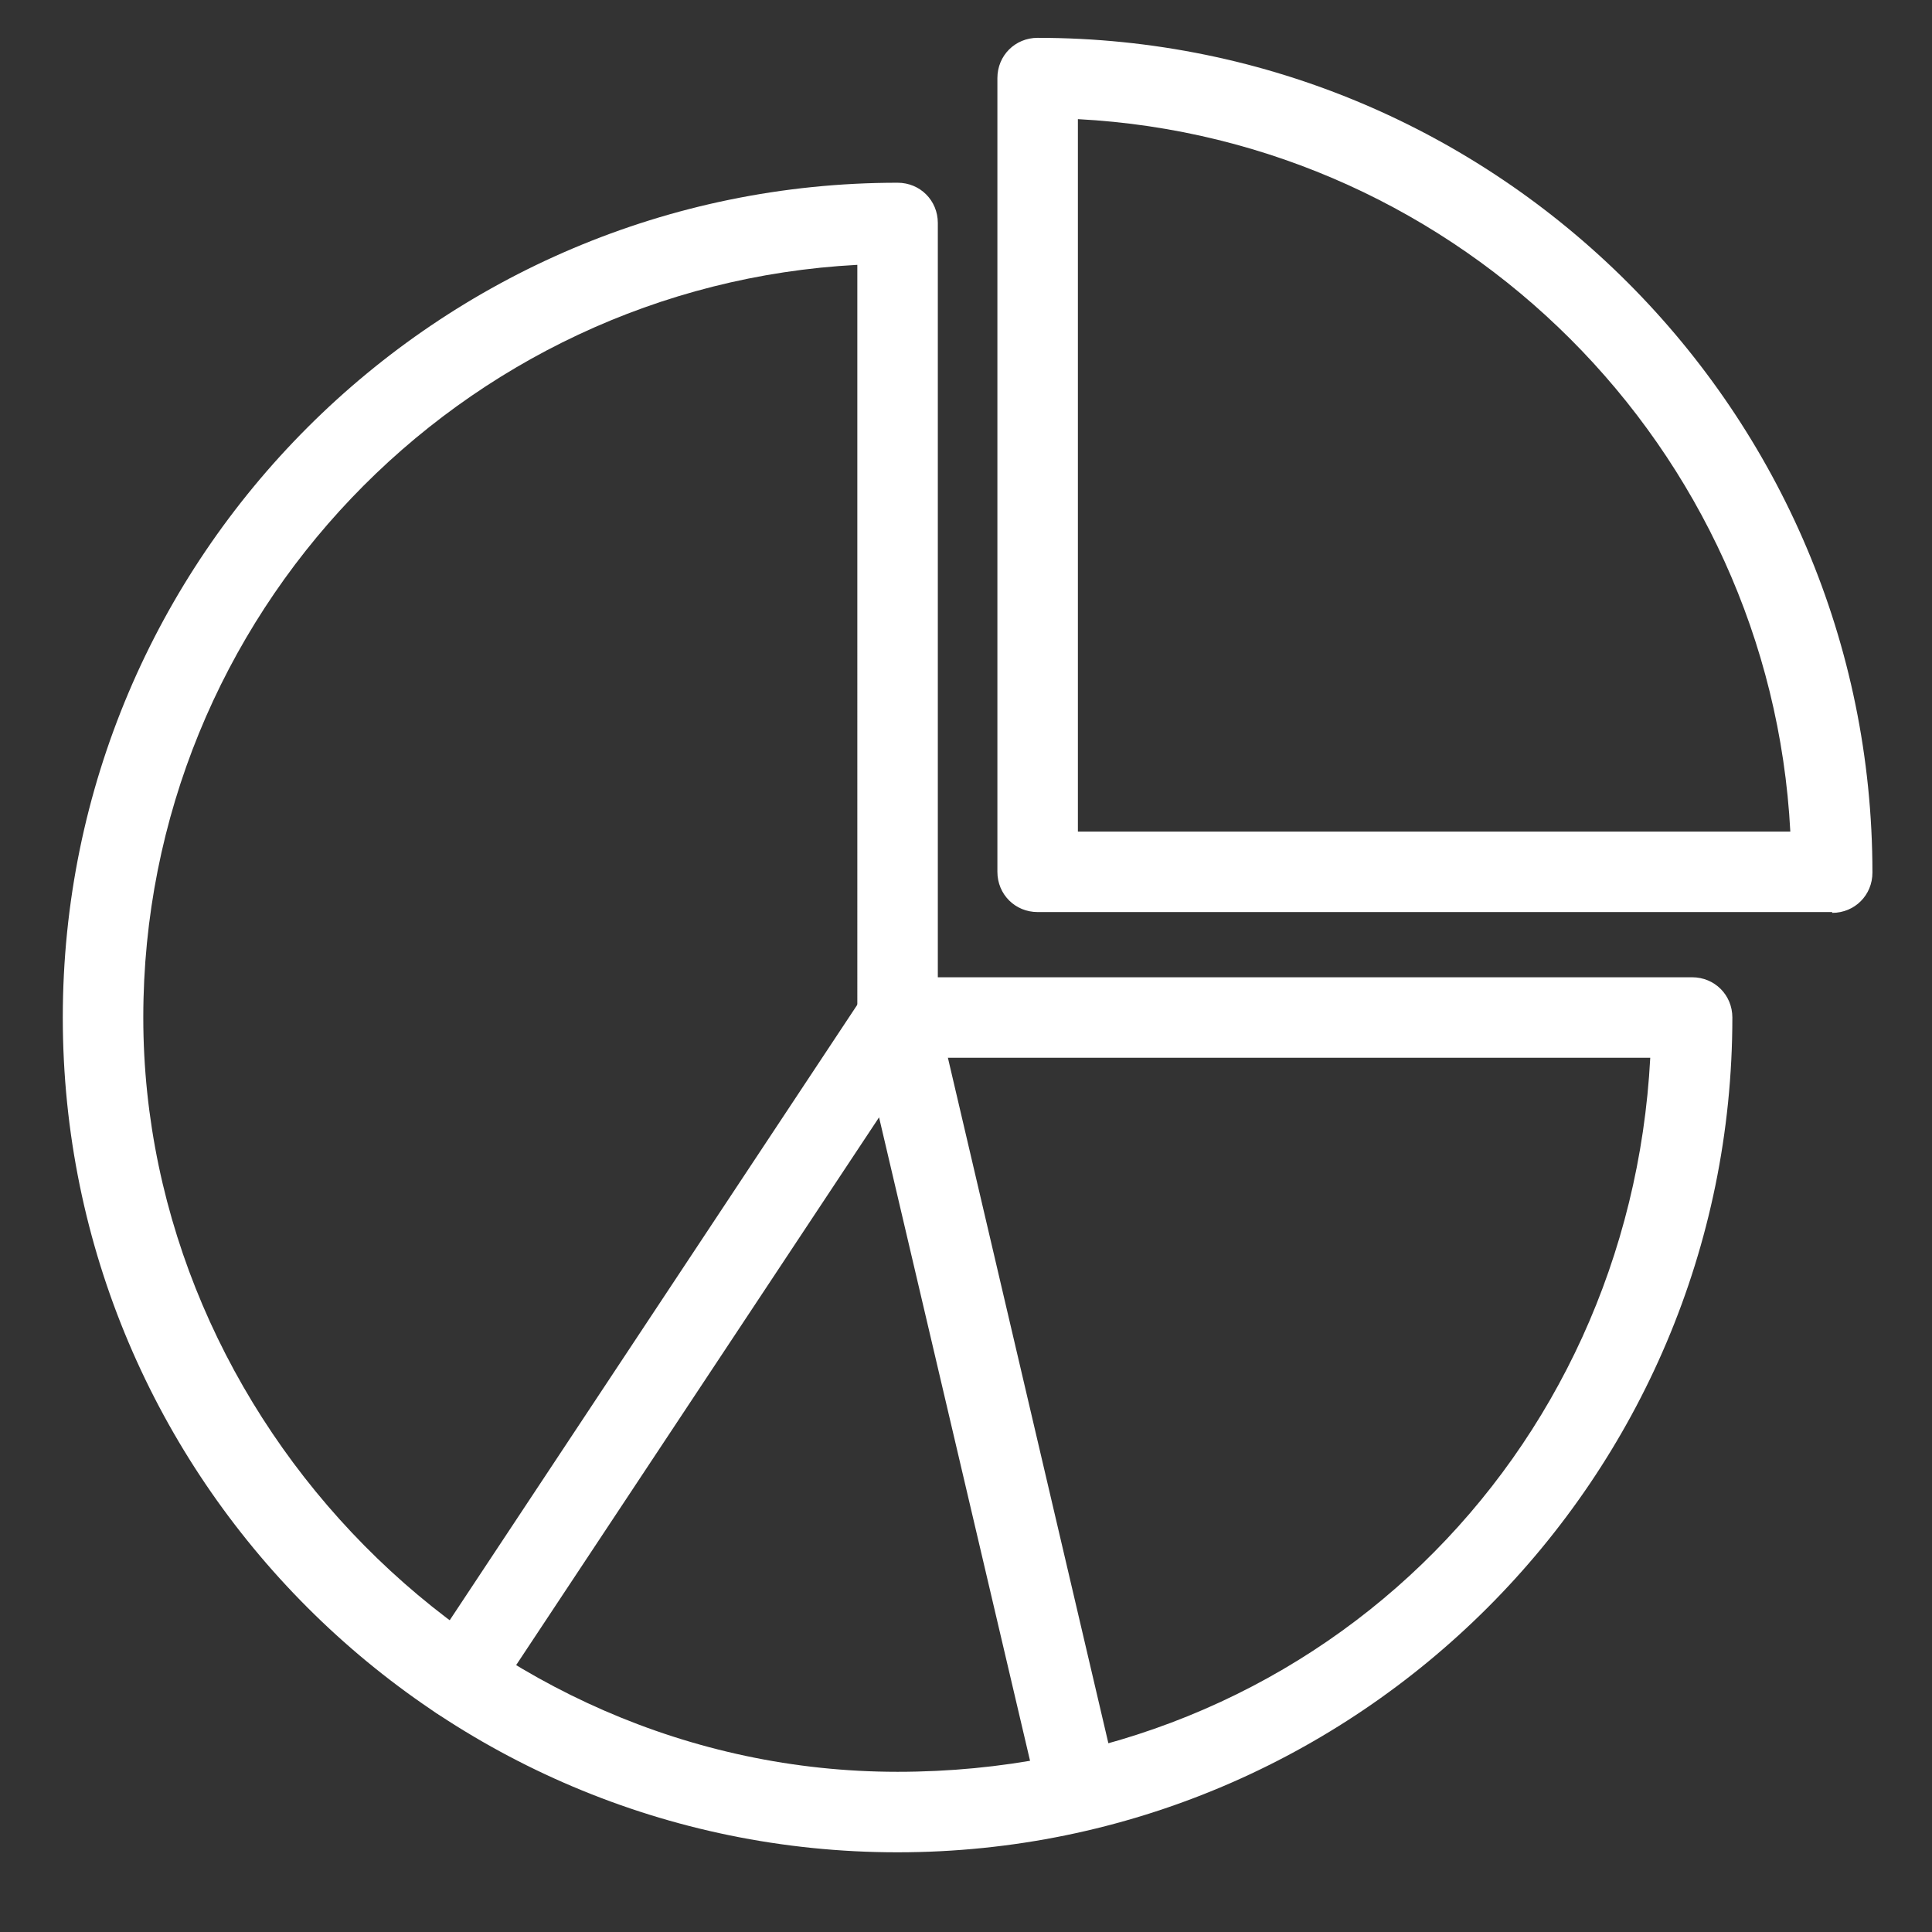
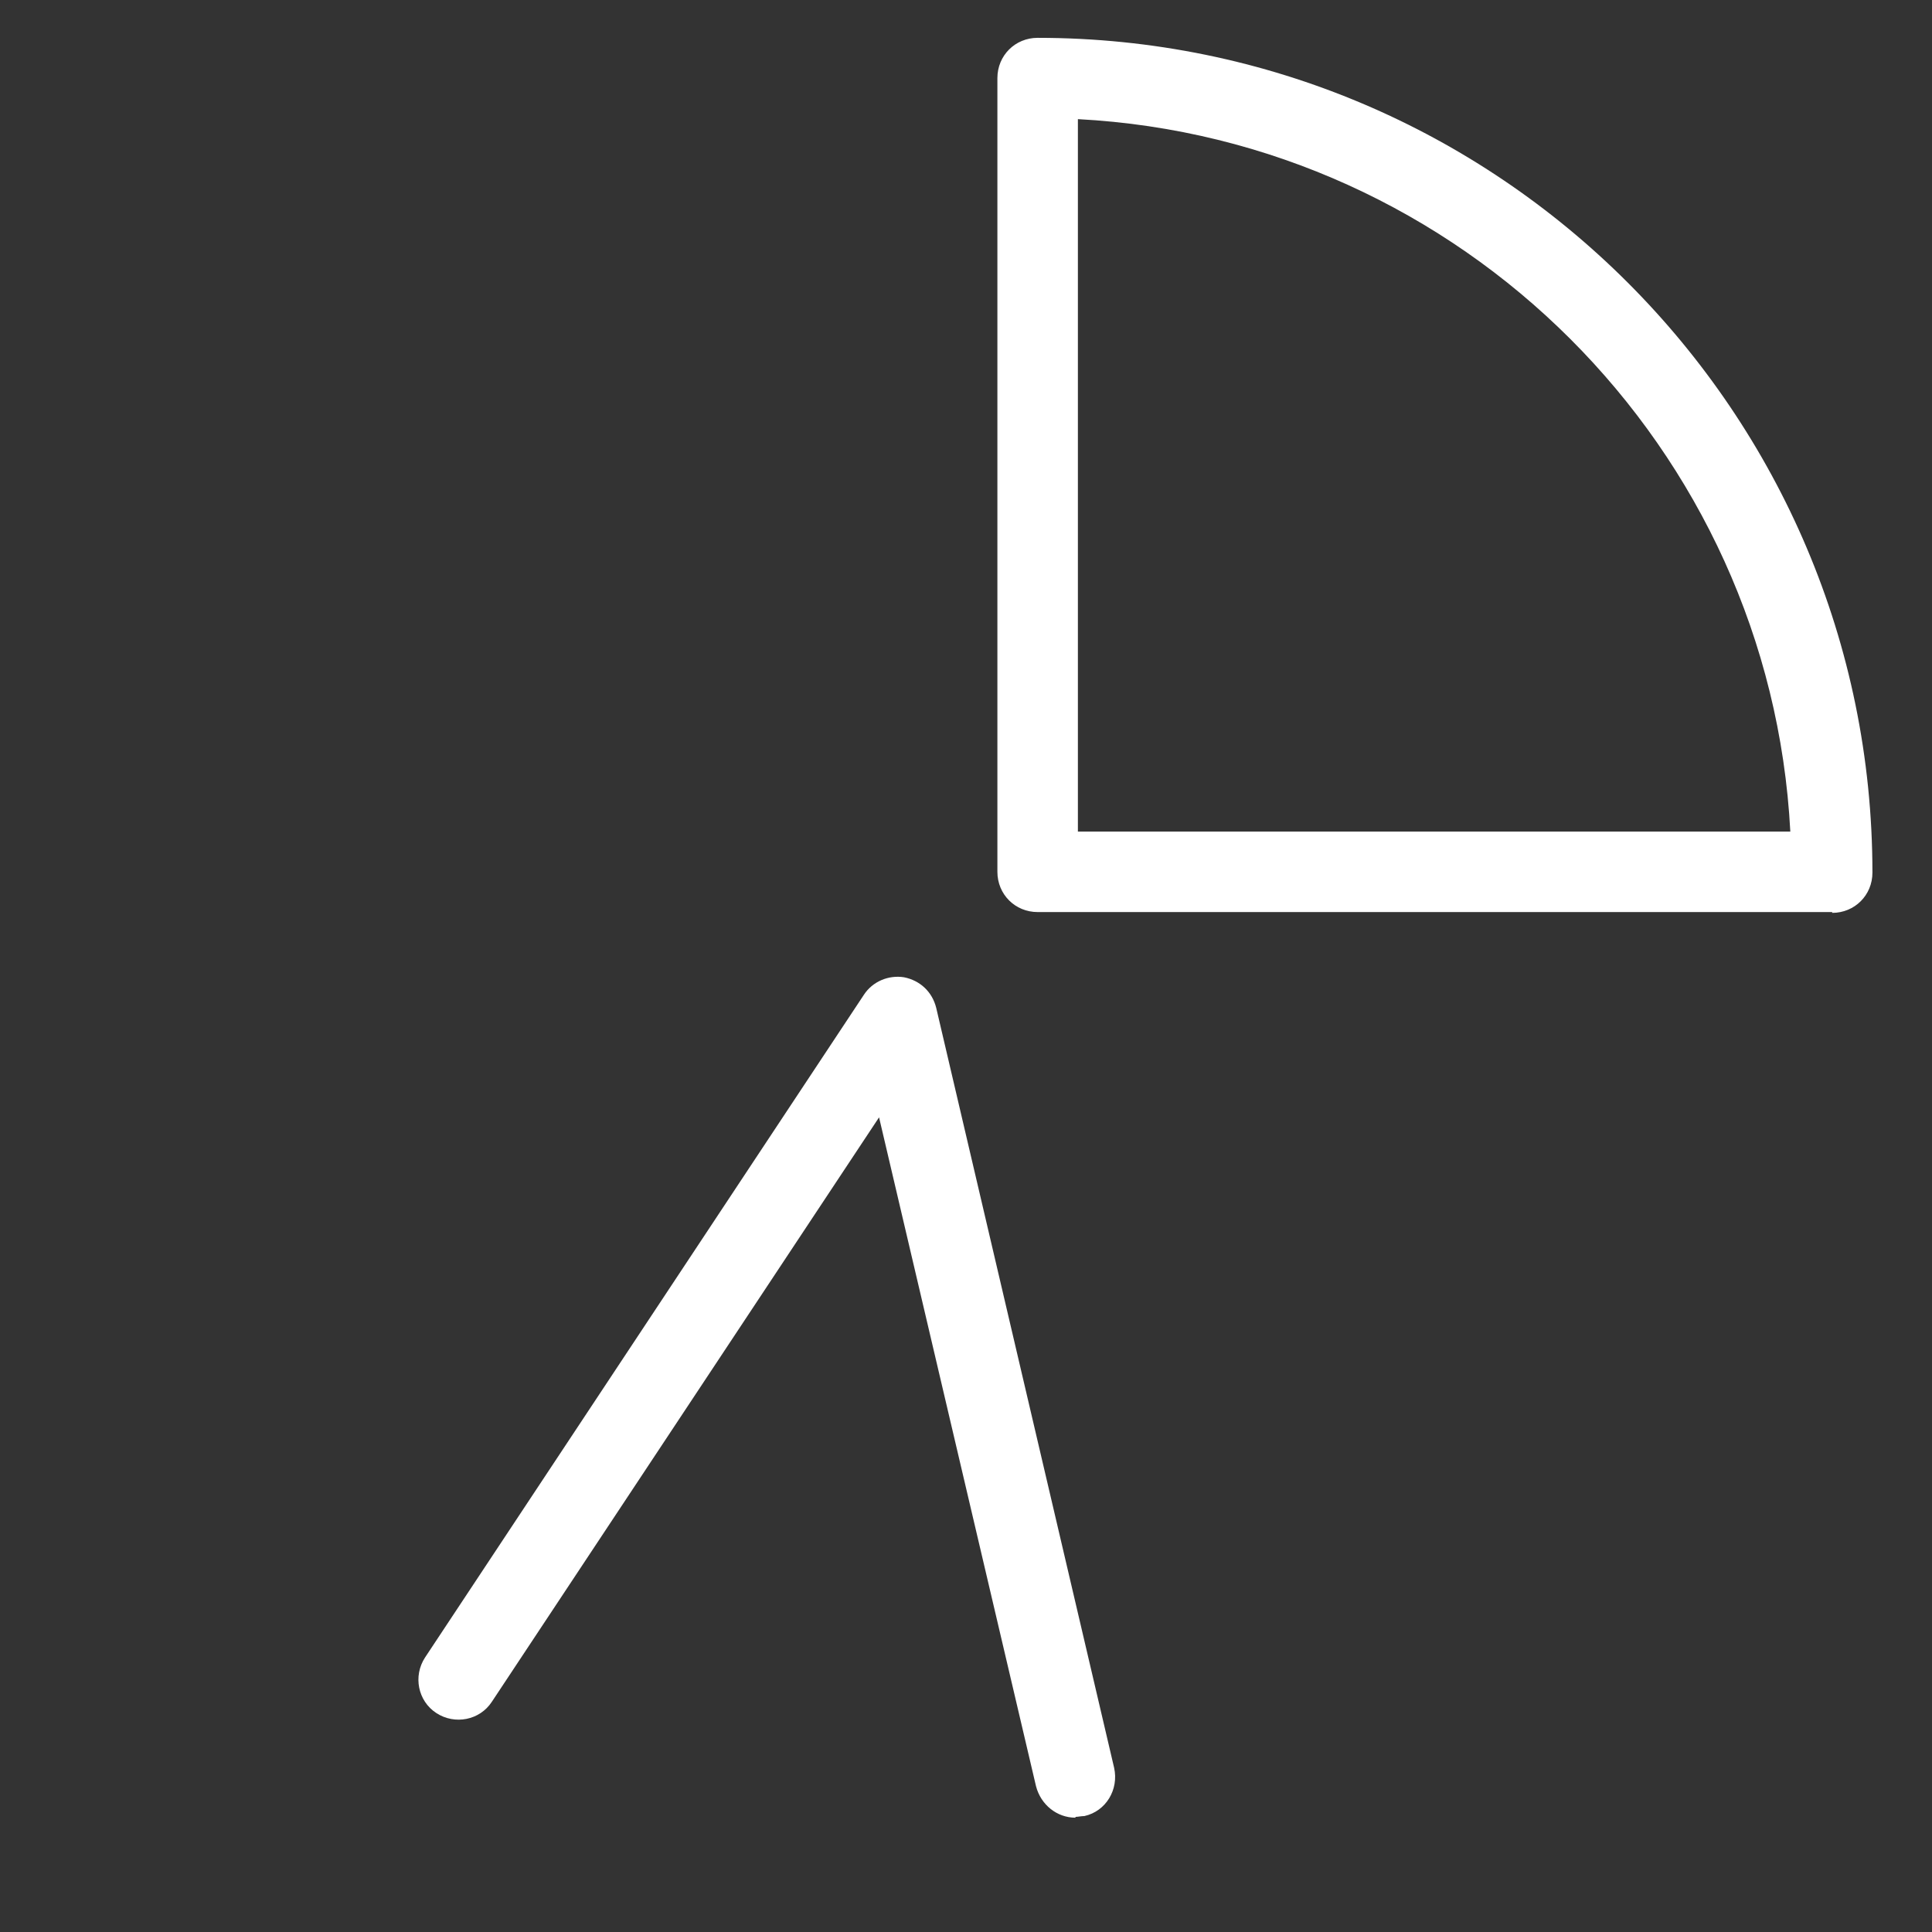
<svg xmlns="http://www.w3.org/2000/svg" id="Layer_1" data-name="Layer 1" viewBox="0 0 24 24">
  <rect x="0" y="0" width="24" height="24" fill="#333333" stroke="none" />
  <defs>
    <style>
      .cls-1 {
        fill: white;
        stroke-width: 0px;
      }
    </style>
  </defs>
  <path class="cls-1" d="m22.76,11.33h-9.87c-.28,0-.5-.22-.5-.5V.97c0-.28.22-.5.5-.5,5.72,0,10.37,4.65,10.37,10.37,0,.28-.22.5-.5.5Zm-9.37-1h8.85c-.25-4.77-4.09-8.6-8.85-8.85v8.85Z" />
-   <path class="cls-1" d="m11.15,23.01C5.43,23.01.78,18.36.78,12.64S5.43,2.27,11.15,2.27c.28,0,.5.22.5.5v9.37h9.37c.28,0,.5.22.5.5,0,5.72-4.65,10.37-10.37,10.37Zm-.5-19.72C5.72,3.55,1.78,7.64,1.78,12.64s4.2,9.37,9.37,9.37,9.09-3.93,9.35-8.87h-9.35c-.28,0-.5-.22-.5-.5V3.28Z" />
  <path class="cls-1" d="m13.36,22.58c-.23,0-.43-.16-.49-.39l-1.95-8.31-4.81,7.26c-.15.23-.46.29-.69.14-.23-.15-.29-.46-.14-.69l5.45-8.23c.11-.17.31-.25.5-.22.2.04.35.18.4.38l2.21,9.44c.06.27-.1.54-.37.6-.04,0-.08.01-.11.01Z" />
</svg>